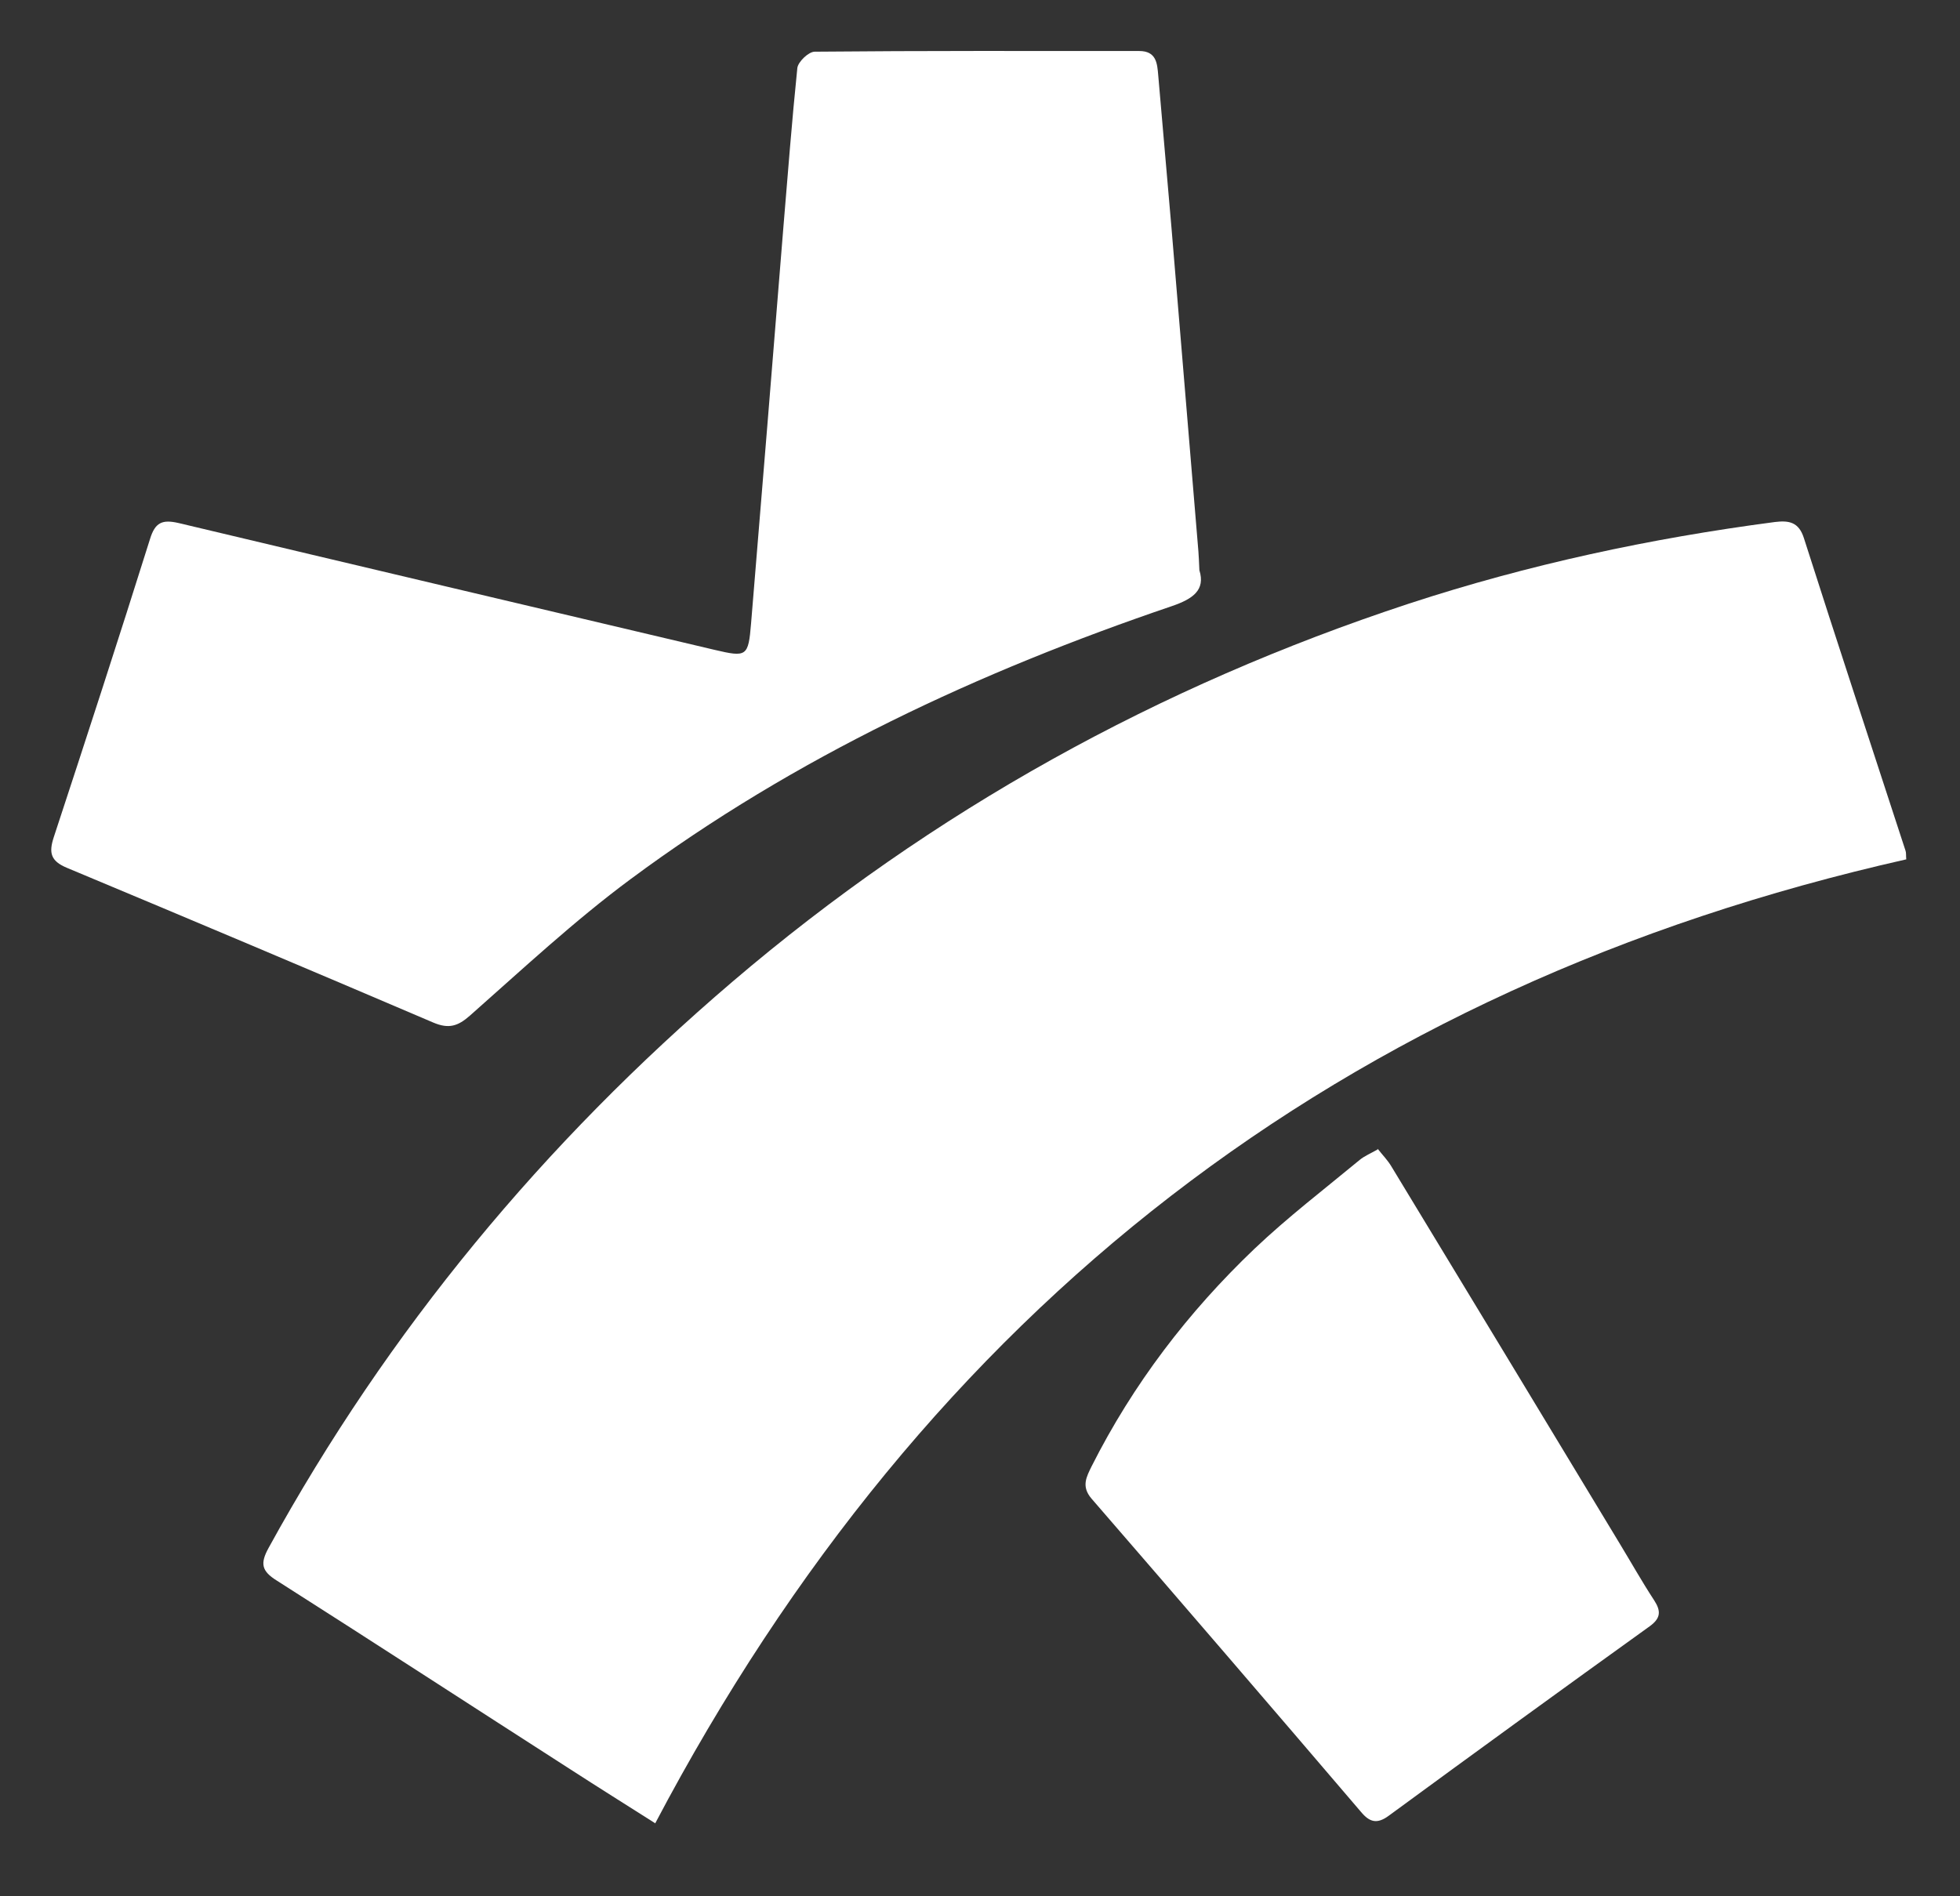
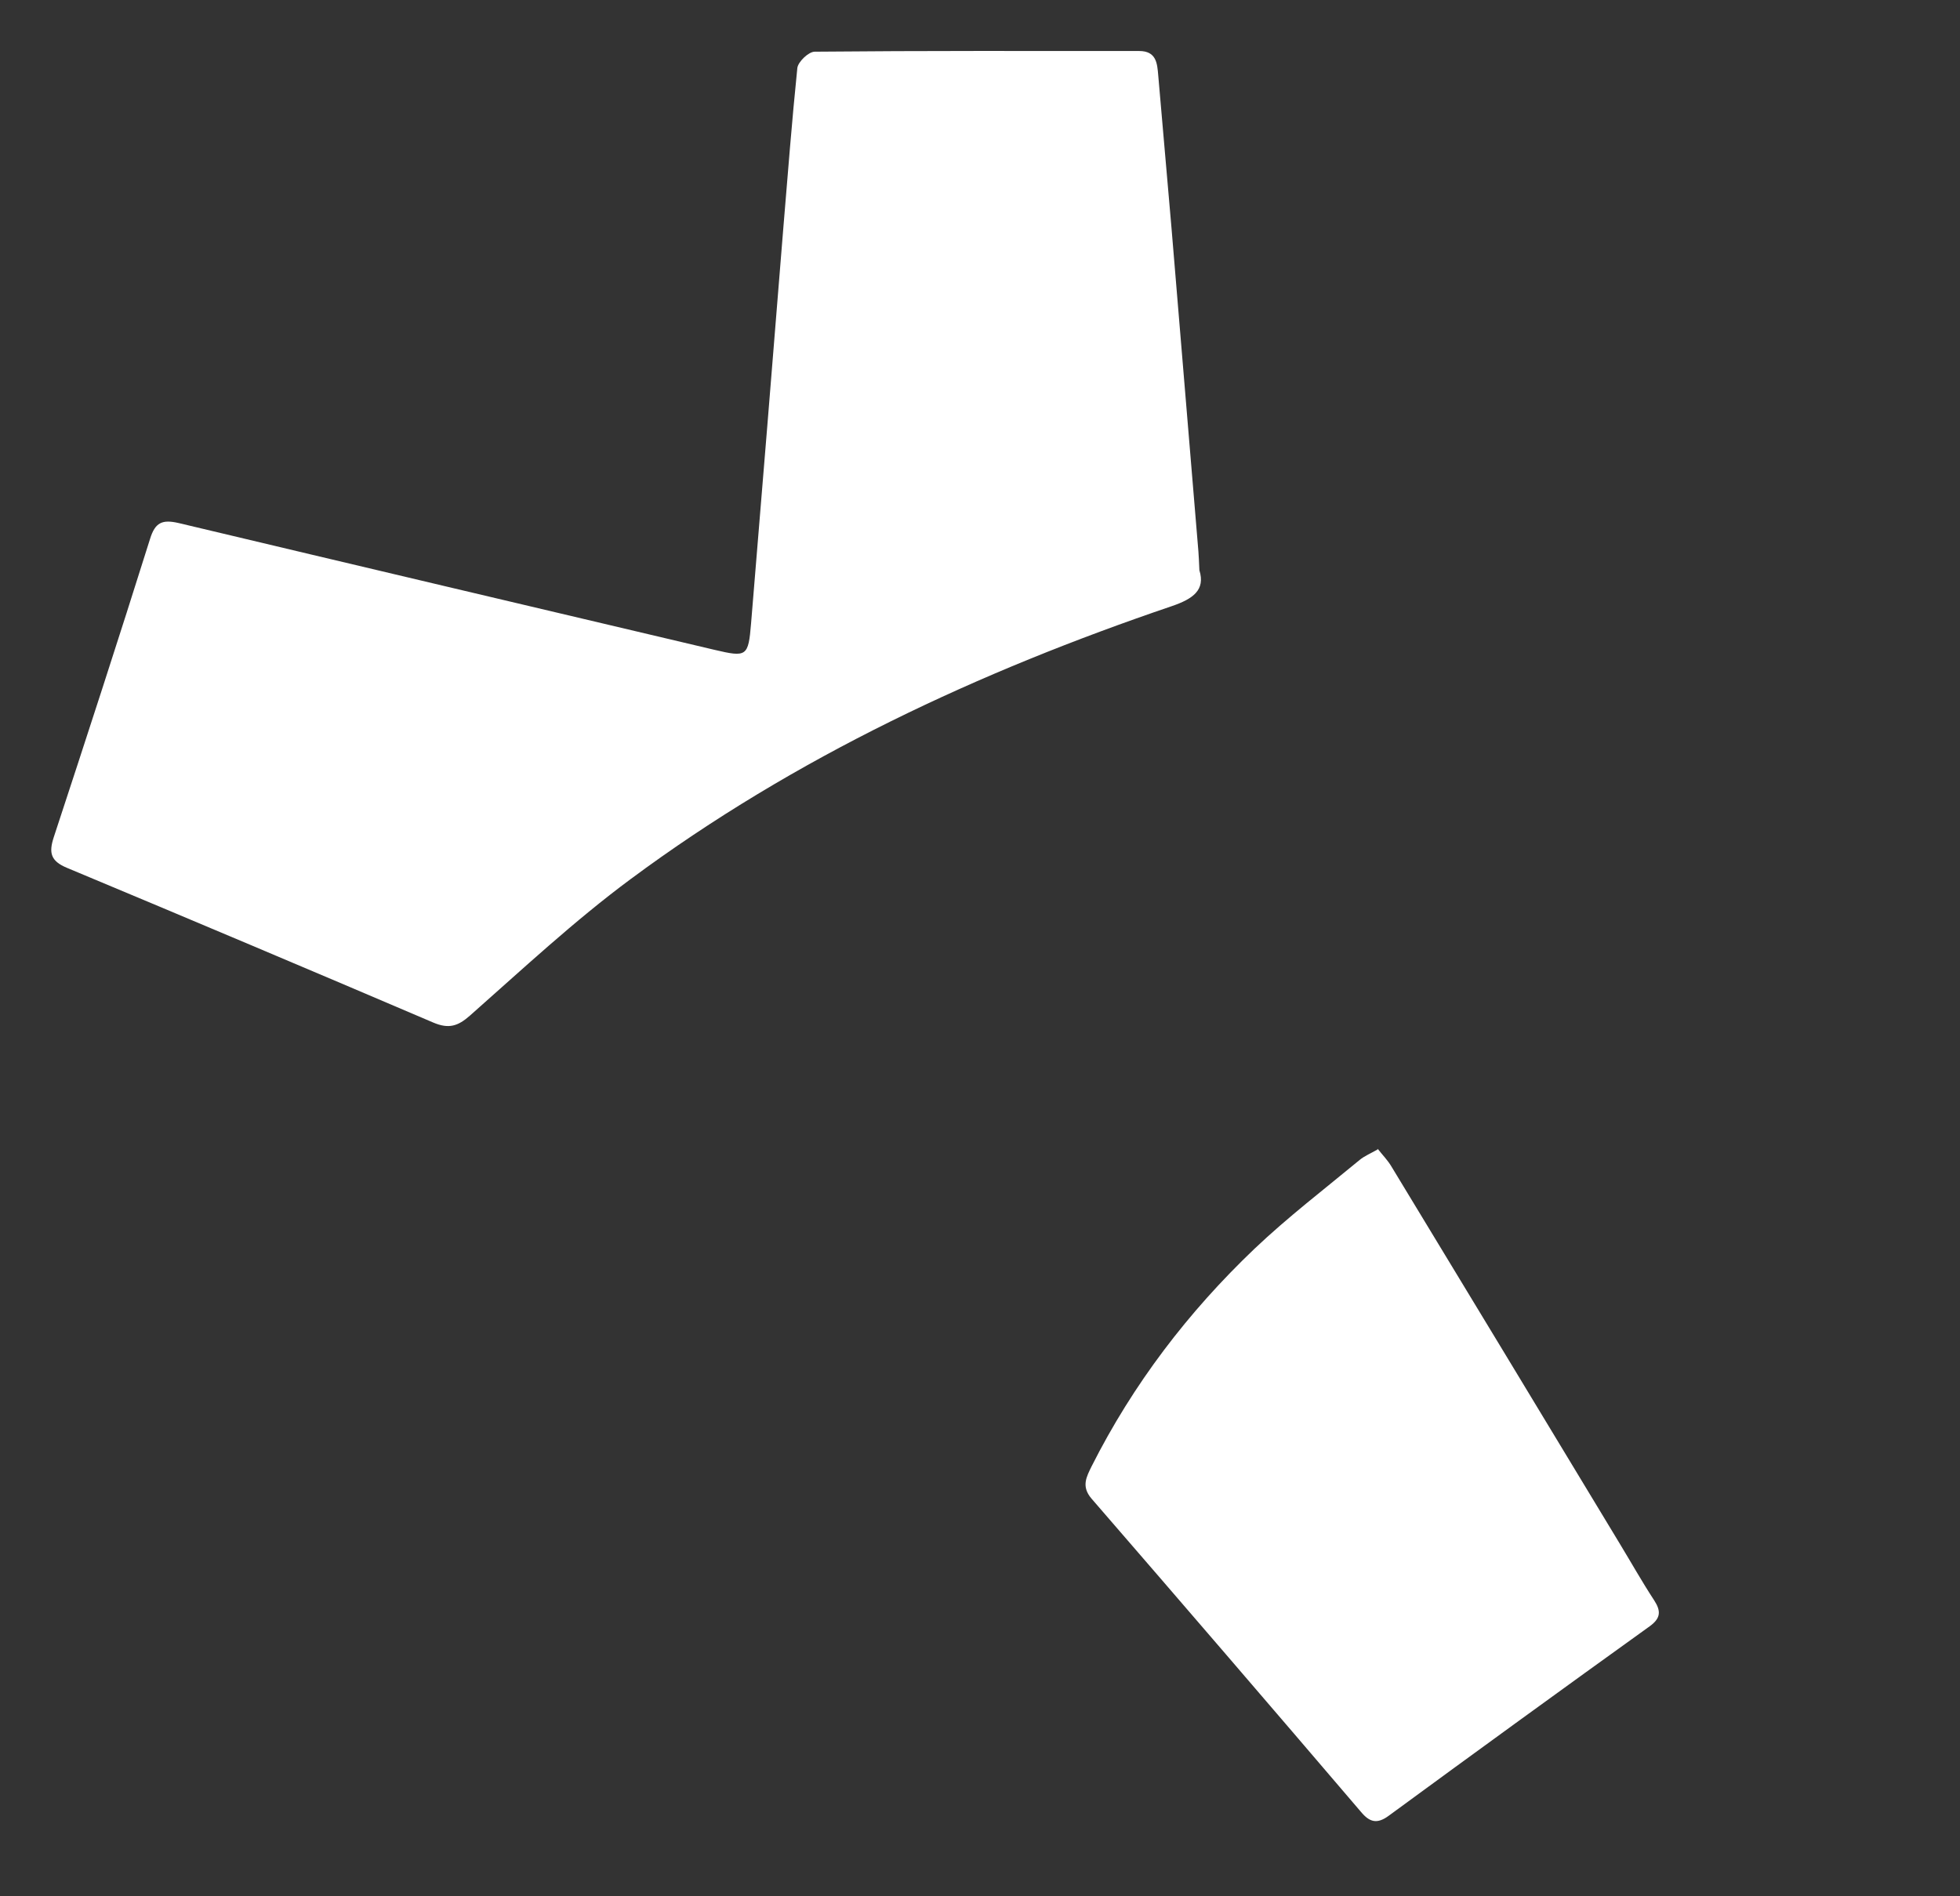
<svg xmlns="http://www.w3.org/2000/svg" viewBox="0 0 57.62 55.76">
  <rect x="0" y="0" width="57.62" height="55.76" fill="#333333" stroke="none" />
  <defs>
    <style>      .cls-1 {        fill: #fff;      }    </style>
  </defs>
  <g>
    <g id="Layer_1">
      <g>
-         <path class="cls-1" d="M19.27,53.62c-.85-.54-1.68-1.06-2.5-1.59-2.88-1.85-5.74-3.71-8.63-5.55-.45-.28-.5-.5-.24-.97,3.51-6.39,8.09-11.91,13.63-16.64,5.89-5.03,12.54-8.7,19.89-11.12,3.51-1.15,7.1-1.92,10.76-2.4.41-.05.7,0,.85.47.98,3.07,1.99,6.13,2.99,9.2.02.06.01.13.02.25-16.58,3.74-28.8,13.2-36.78,28.35Z" />
        <path class="cls-1" d="M35.26,16.77c.18.58-.19.84-.8,1.05-5.68,1.93-11.08,4.44-15.92,8.03-1.66,1.23-3.18,2.65-4.72,4.01-.36.32-.63.4-1.08.21-3.58-1.53-7.18-3.05-10.77-4.55-.48-.2-.54-.44-.39-.9.96-2.92,1.91-5.84,2.83-8.77.15-.49.36-.58.84-.47,5.25,1.25,10.51,2.49,15.76,3.73.94.22.99.2,1.07-.78.32-3.88.64-7.77.95-11.65.13-1.56.25-3.12.41-4.68.02-.18.33-.48.51-.48,3.18-.03,6.36-.02,9.54-.02.51,0,.53.37.56.72.13,1.5.26,2.99.39,4.49.26,3.17.53,6.33.79,9.5.01.15.02.3.03.57Z" />
        <path class="cls-1" d="M40.5,33.78c.14.18.3.34.41.53,2.24,3.69,4.47,7.38,6.7,11.07.34.56.66,1.13,1.02,1.68.2.31.2.52-.13.76-2.56,1.84-5.12,3.7-7.67,5.57-.35.26-.57.19-.82-.11-2.63-3.08-5.27-6.15-7.92-9.21-.31-.36-.15-.64,0-.95,1.22-2.42,2.84-4.54,4.79-6.4.98-.93,2.05-1.75,3.09-2.61.13-.11.3-.18.53-.31Z" />
      </g>
    </g>
  </g>
</svg>